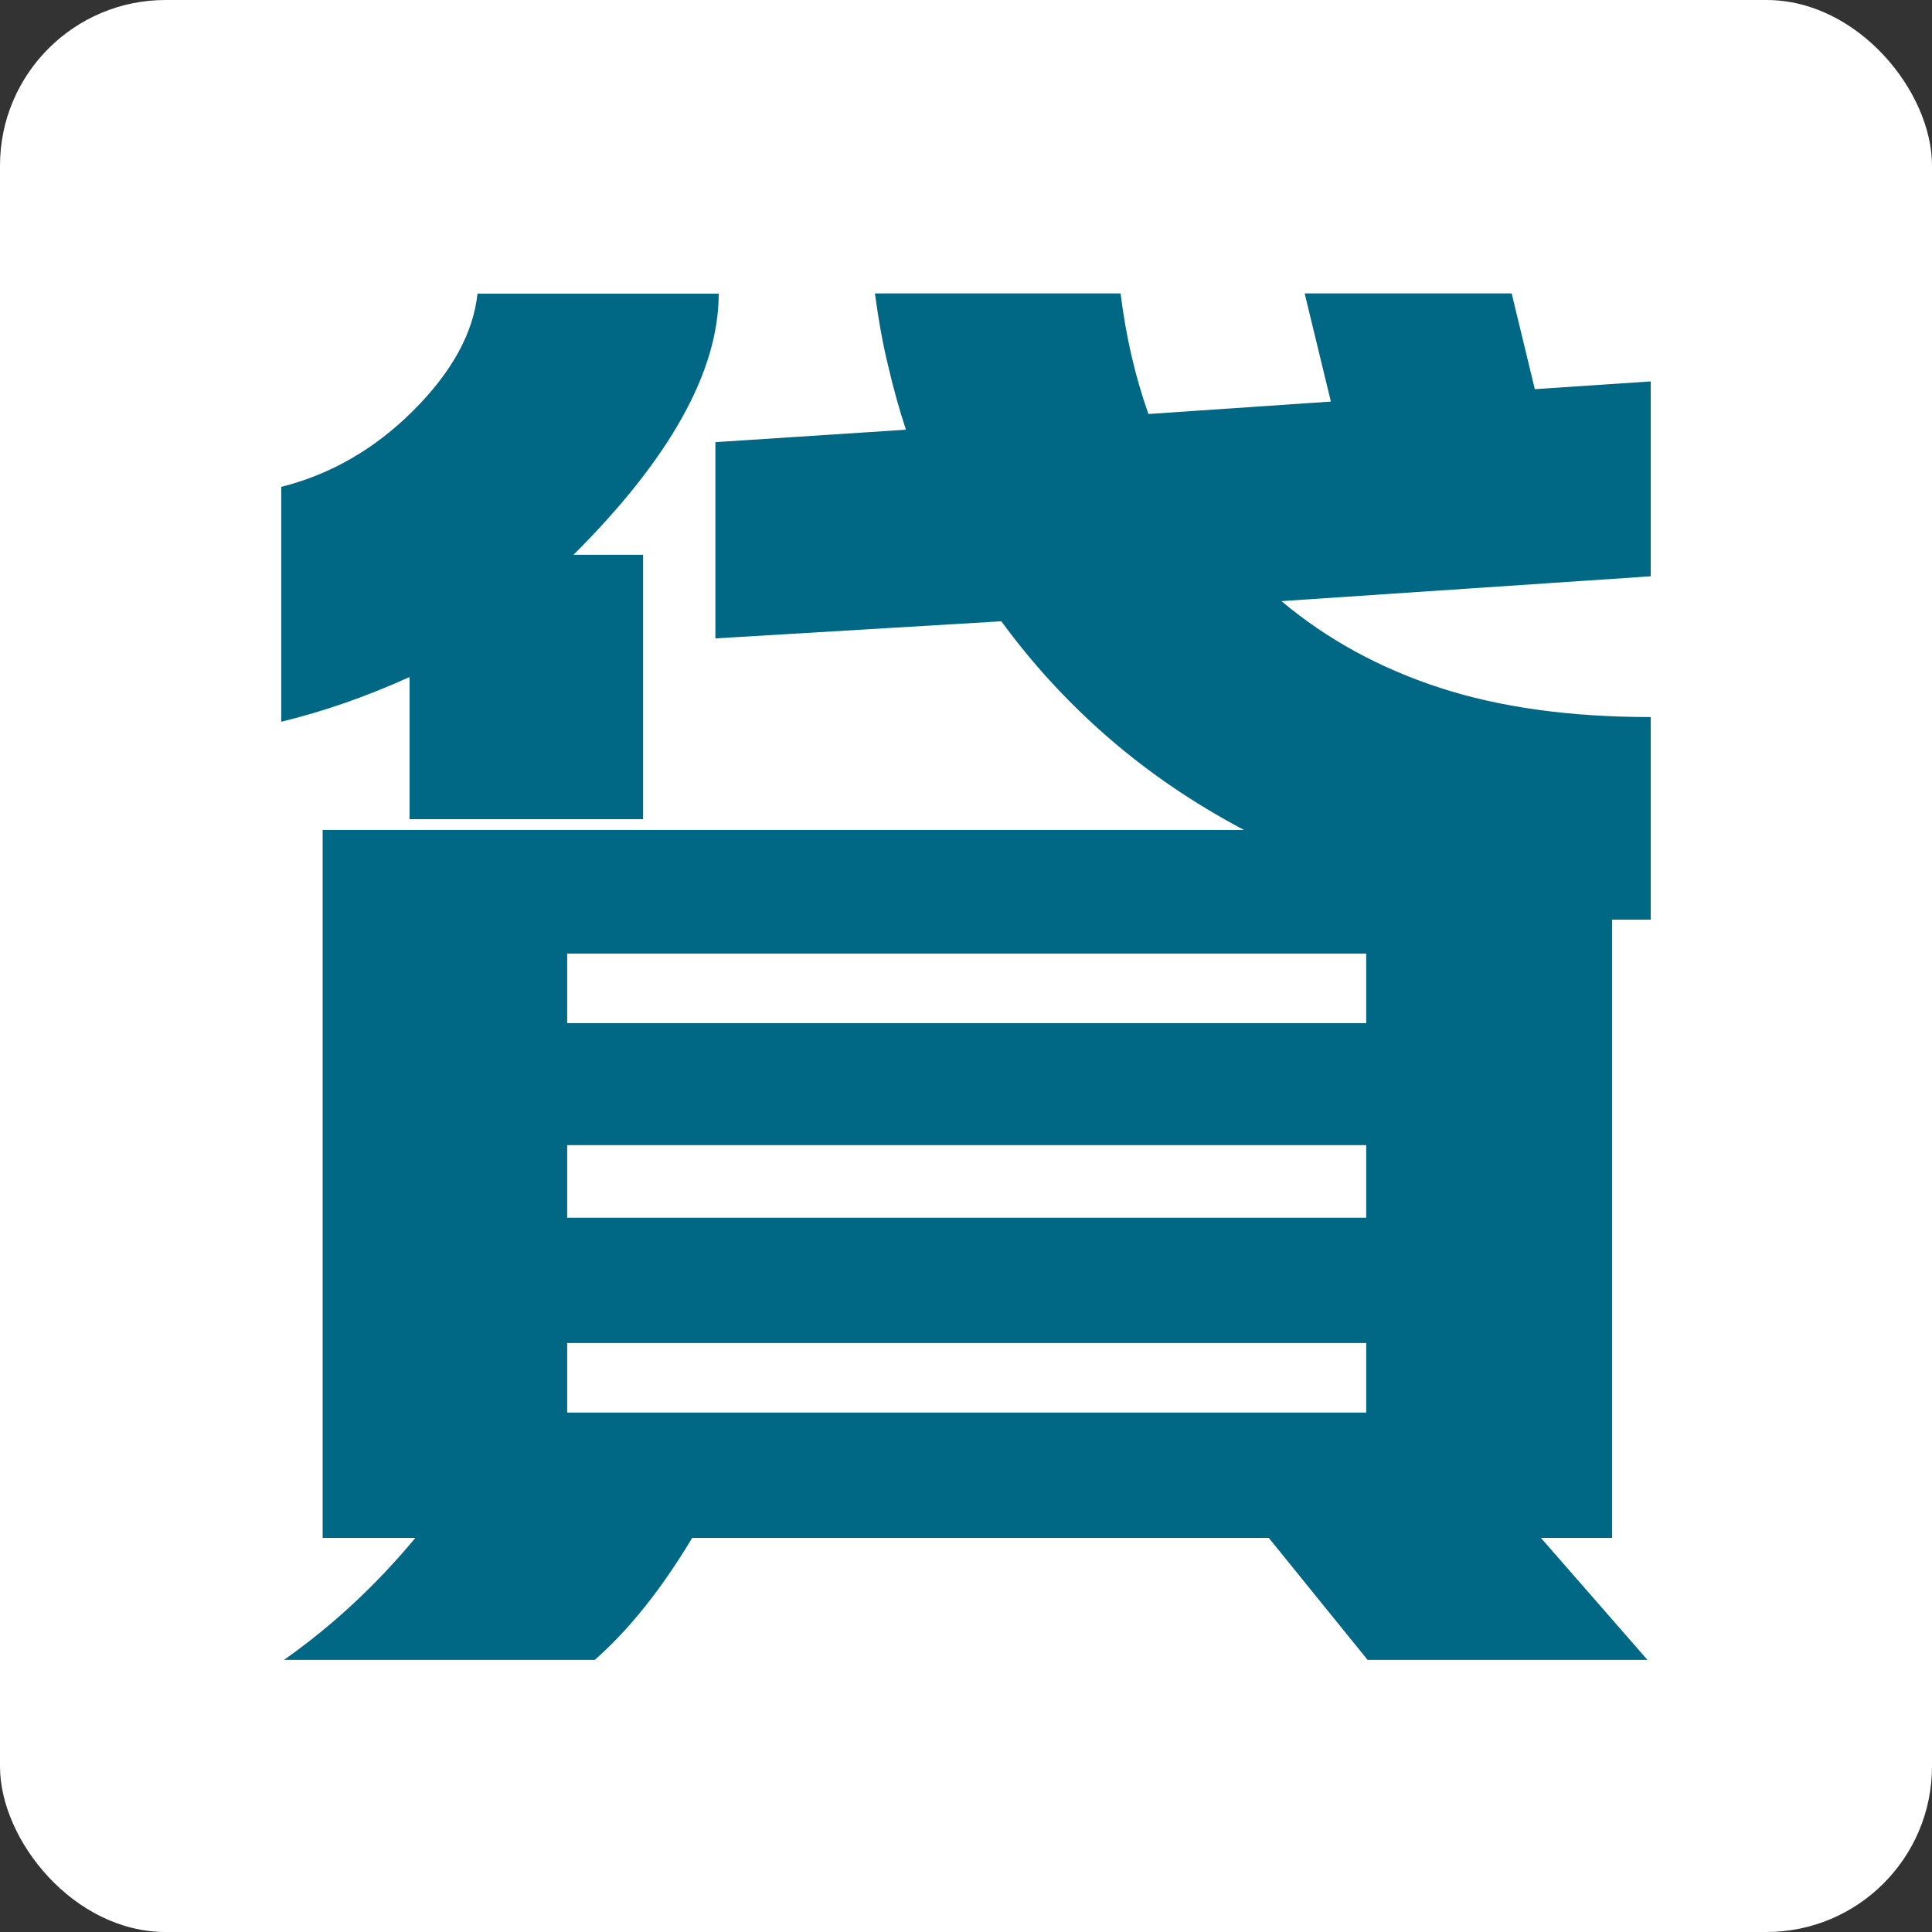
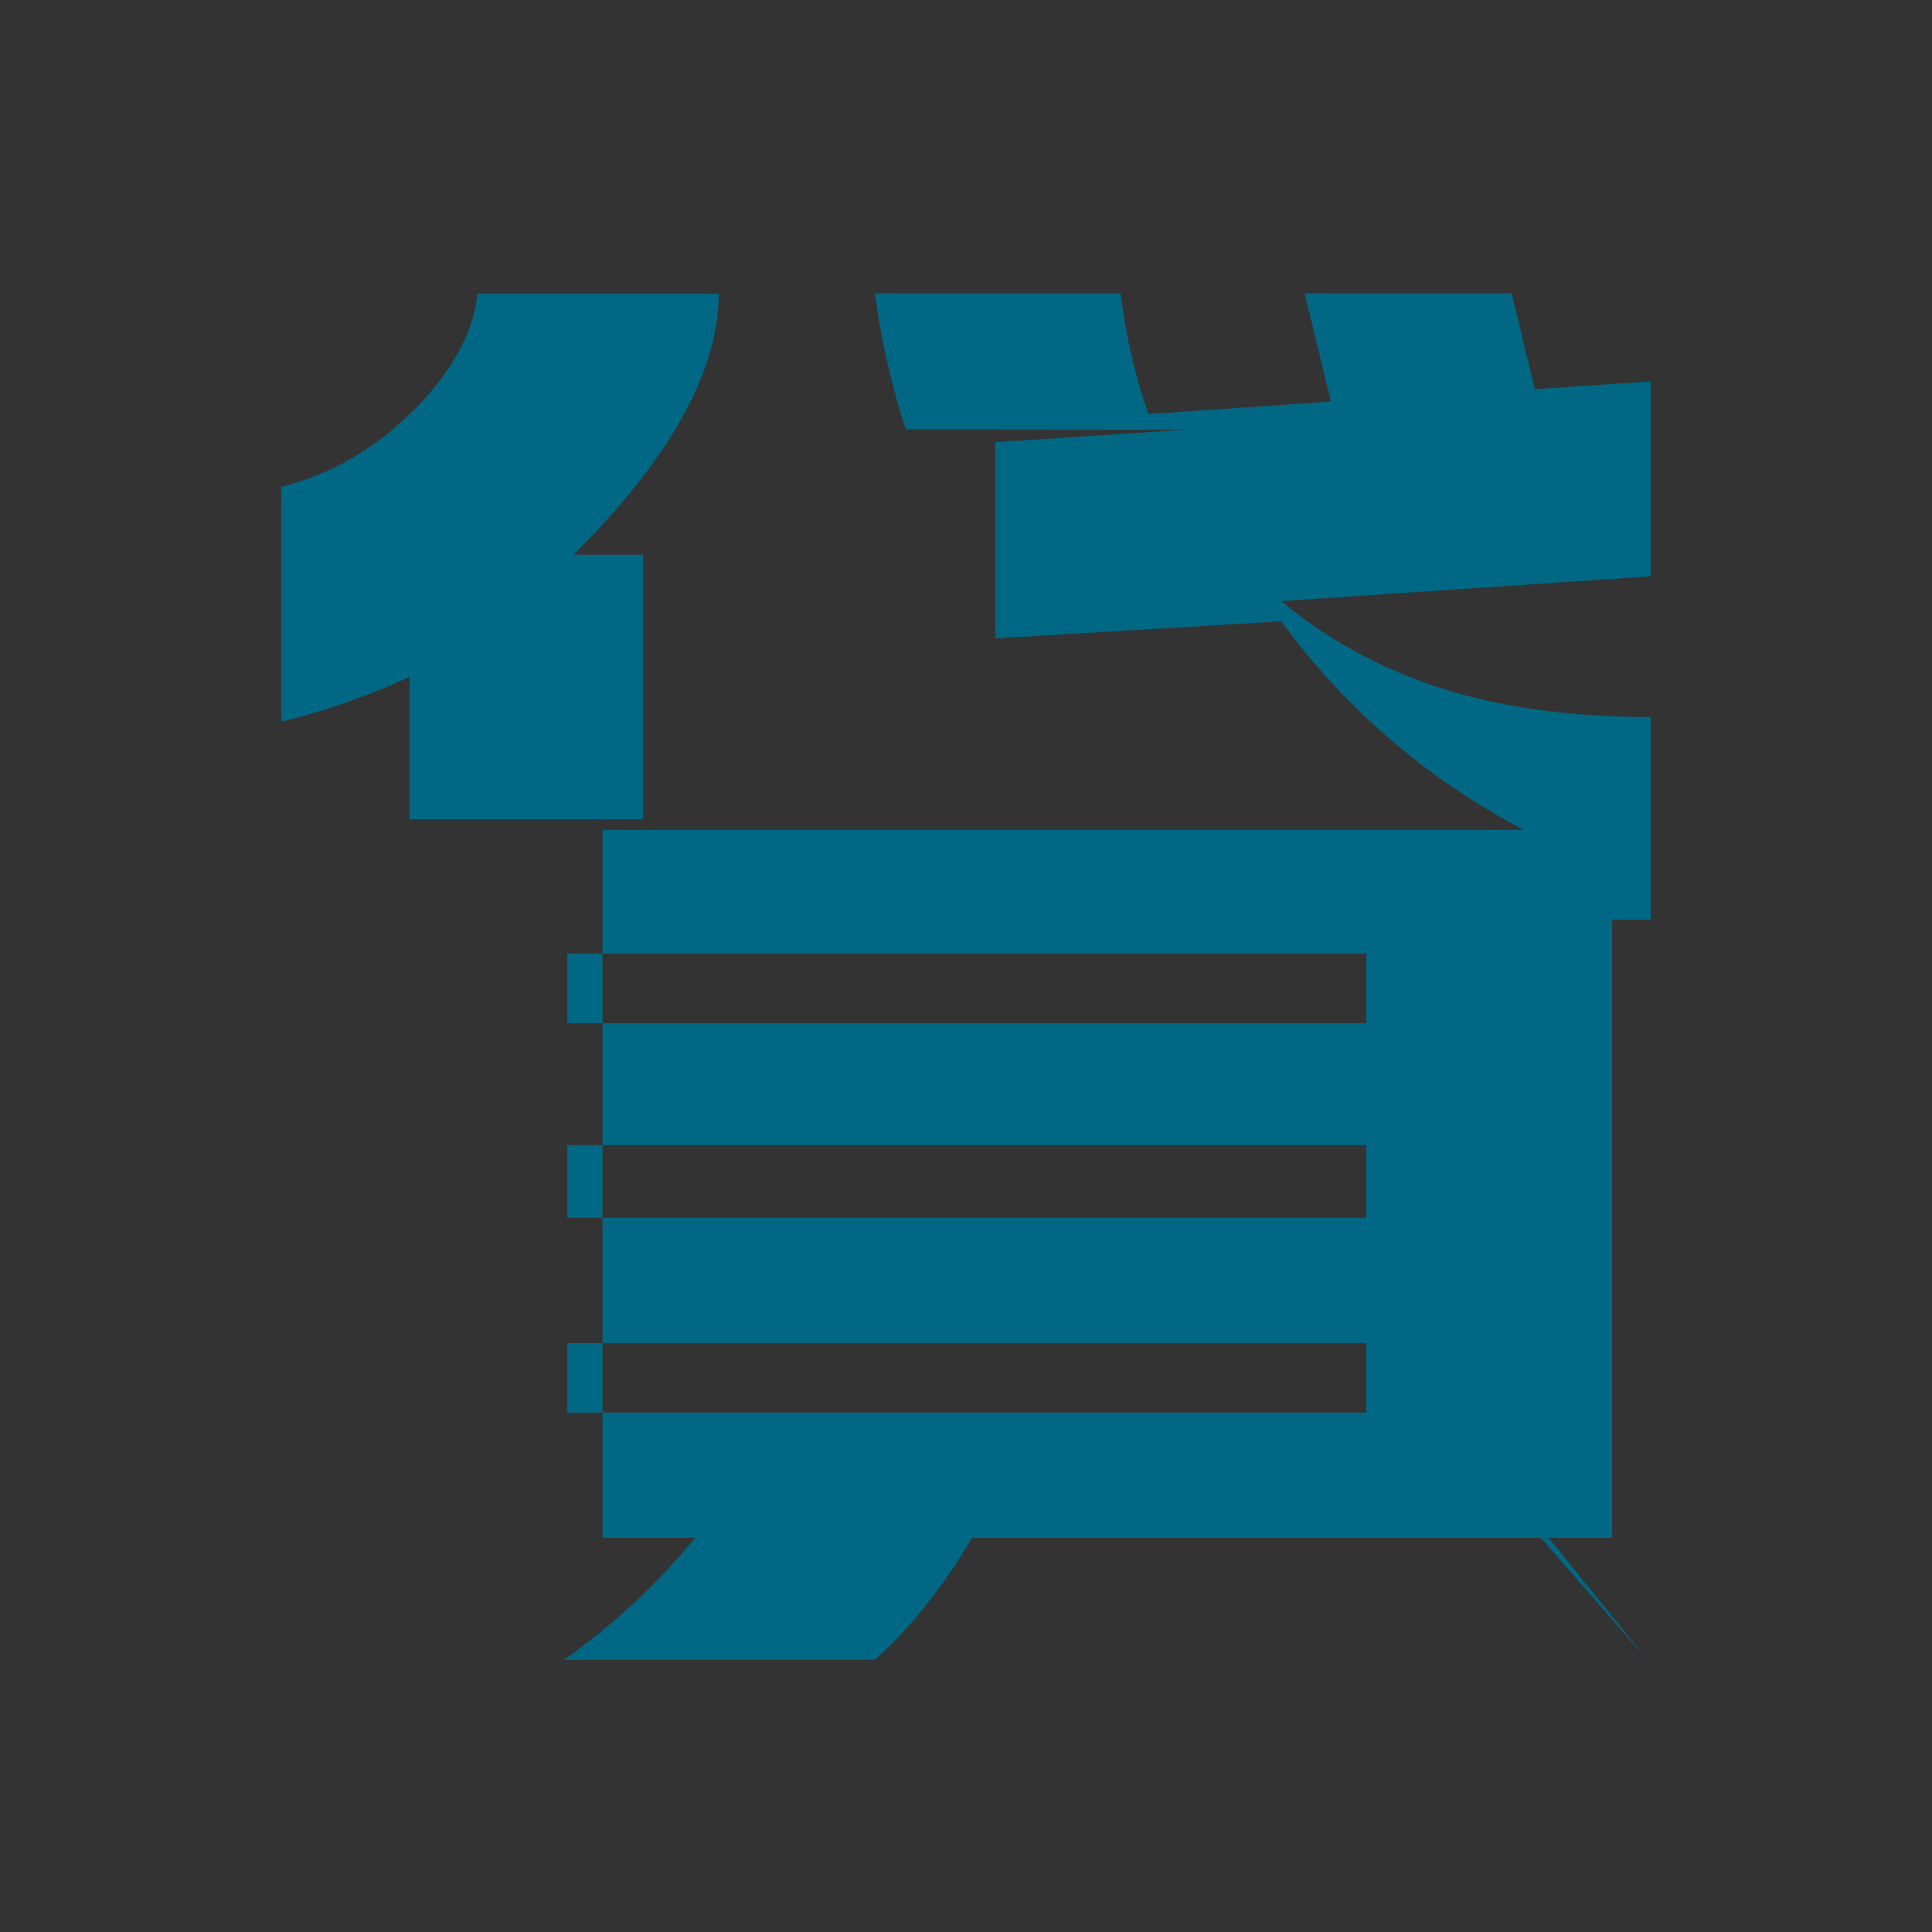
<svg xmlns="http://www.w3.org/2000/svg" id="_レイヤー_2" viewBox="0 0 70 70">
  <rect x="0" y="0" width="70" height="70" fill="#333333" stroke="none" />
  <defs>
    <style>.cls-1{fill:#fff;}.cls-2{fill:#006884;}</style>
  </defs>
  <g id="_レイヤー_1-2">
-     <rect class="cls-1" width="70" height="70" rx="6" ry="6" />
-     <path class="cls-2" d="M26.04,10.64c0,2.8-1.75,5.96-5.26,9.46h2.52v9.58h-8.46v-5.15c-1.57.71-3.12,1.25-4.65,1.62v-8.51c1.79-.45,3.39-1.37,4.79-2.77,1.4-1.4,2.17-2.81,2.32-4.23h8.74ZM32.82,15.56c-.22-.67-.44-1.44-.64-2.3-.21-.86-.36-1.74-.48-2.63h8.9c.19,1.53.52,2.99,1.01,4.37l6.61-.45-.95-3.92h7.5l.84,3.47,4.2-.28v7.06l-13.38.9c1.64,1.38,3.56,2.43,5.74,3.14,2.18.71,4.73,1.06,7.64,1.06v7.34h-1.4v22.4h-2.58l3.86,4.42h-10.14l-3.58-4.42h-20.89c-1.12,1.87-2.3,3.34-3.53,4.42h-11.26c1.75-1.23,3.34-2.71,4.76-4.42h-3.36v-25.65h33.38c-1.83-.97-3.47-2.09-4.93-3.36-1.46-1.27-2.74-2.67-3.86-4.2l-10.36.62v-7.11l6.89-.45ZM20.55,37.07h28.95v-2.52h-28.95v2.52ZM20.55,44.12h28.95v-2.63h-28.95v2.63ZM20.55,51.18h28.95v-2.52h-28.95v2.52Z" />
+     <path class="cls-2" d="M26.04,10.64c0,2.8-1.75,5.96-5.26,9.46h2.52v9.58h-8.46v-5.15c-1.57.71-3.12,1.25-4.65,1.62v-8.51c1.79-.45,3.39-1.37,4.79-2.77,1.4-1.4,2.17-2.81,2.32-4.23h8.74ZM32.82,15.56c-.22-.67-.44-1.44-.64-2.3-.21-.86-.36-1.74-.48-2.63h8.9c.19,1.53.52,2.99,1.01,4.37l6.61-.45-.95-3.92h7.5l.84,3.47,4.2-.28v7.06l-13.38.9c1.64,1.38,3.56,2.43,5.74,3.14,2.18.71,4.73,1.06,7.64,1.06v7.34h-1.4v22.4h-2.58l3.86,4.42l-3.58-4.42h-20.89c-1.12,1.87-2.3,3.34-3.53,4.42h-11.26c1.75-1.23,3.34-2.71,4.76-4.42h-3.36v-25.65h33.38c-1.83-.97-3.47-2.09-4.93-3.36-1.46-1.27-2.74-2.67-3.86-4.2l-10.36.62v-7.11l6.89-.45ZM20.55,37.07h28.95v-2.52h-28.95v2.52ZM20.55,44.12h28.95v-2.63h-28.95v2.63ZM20.55,51.18h28.95v-2.52h-28.95v2.52Z" />
  </g>
</svg>